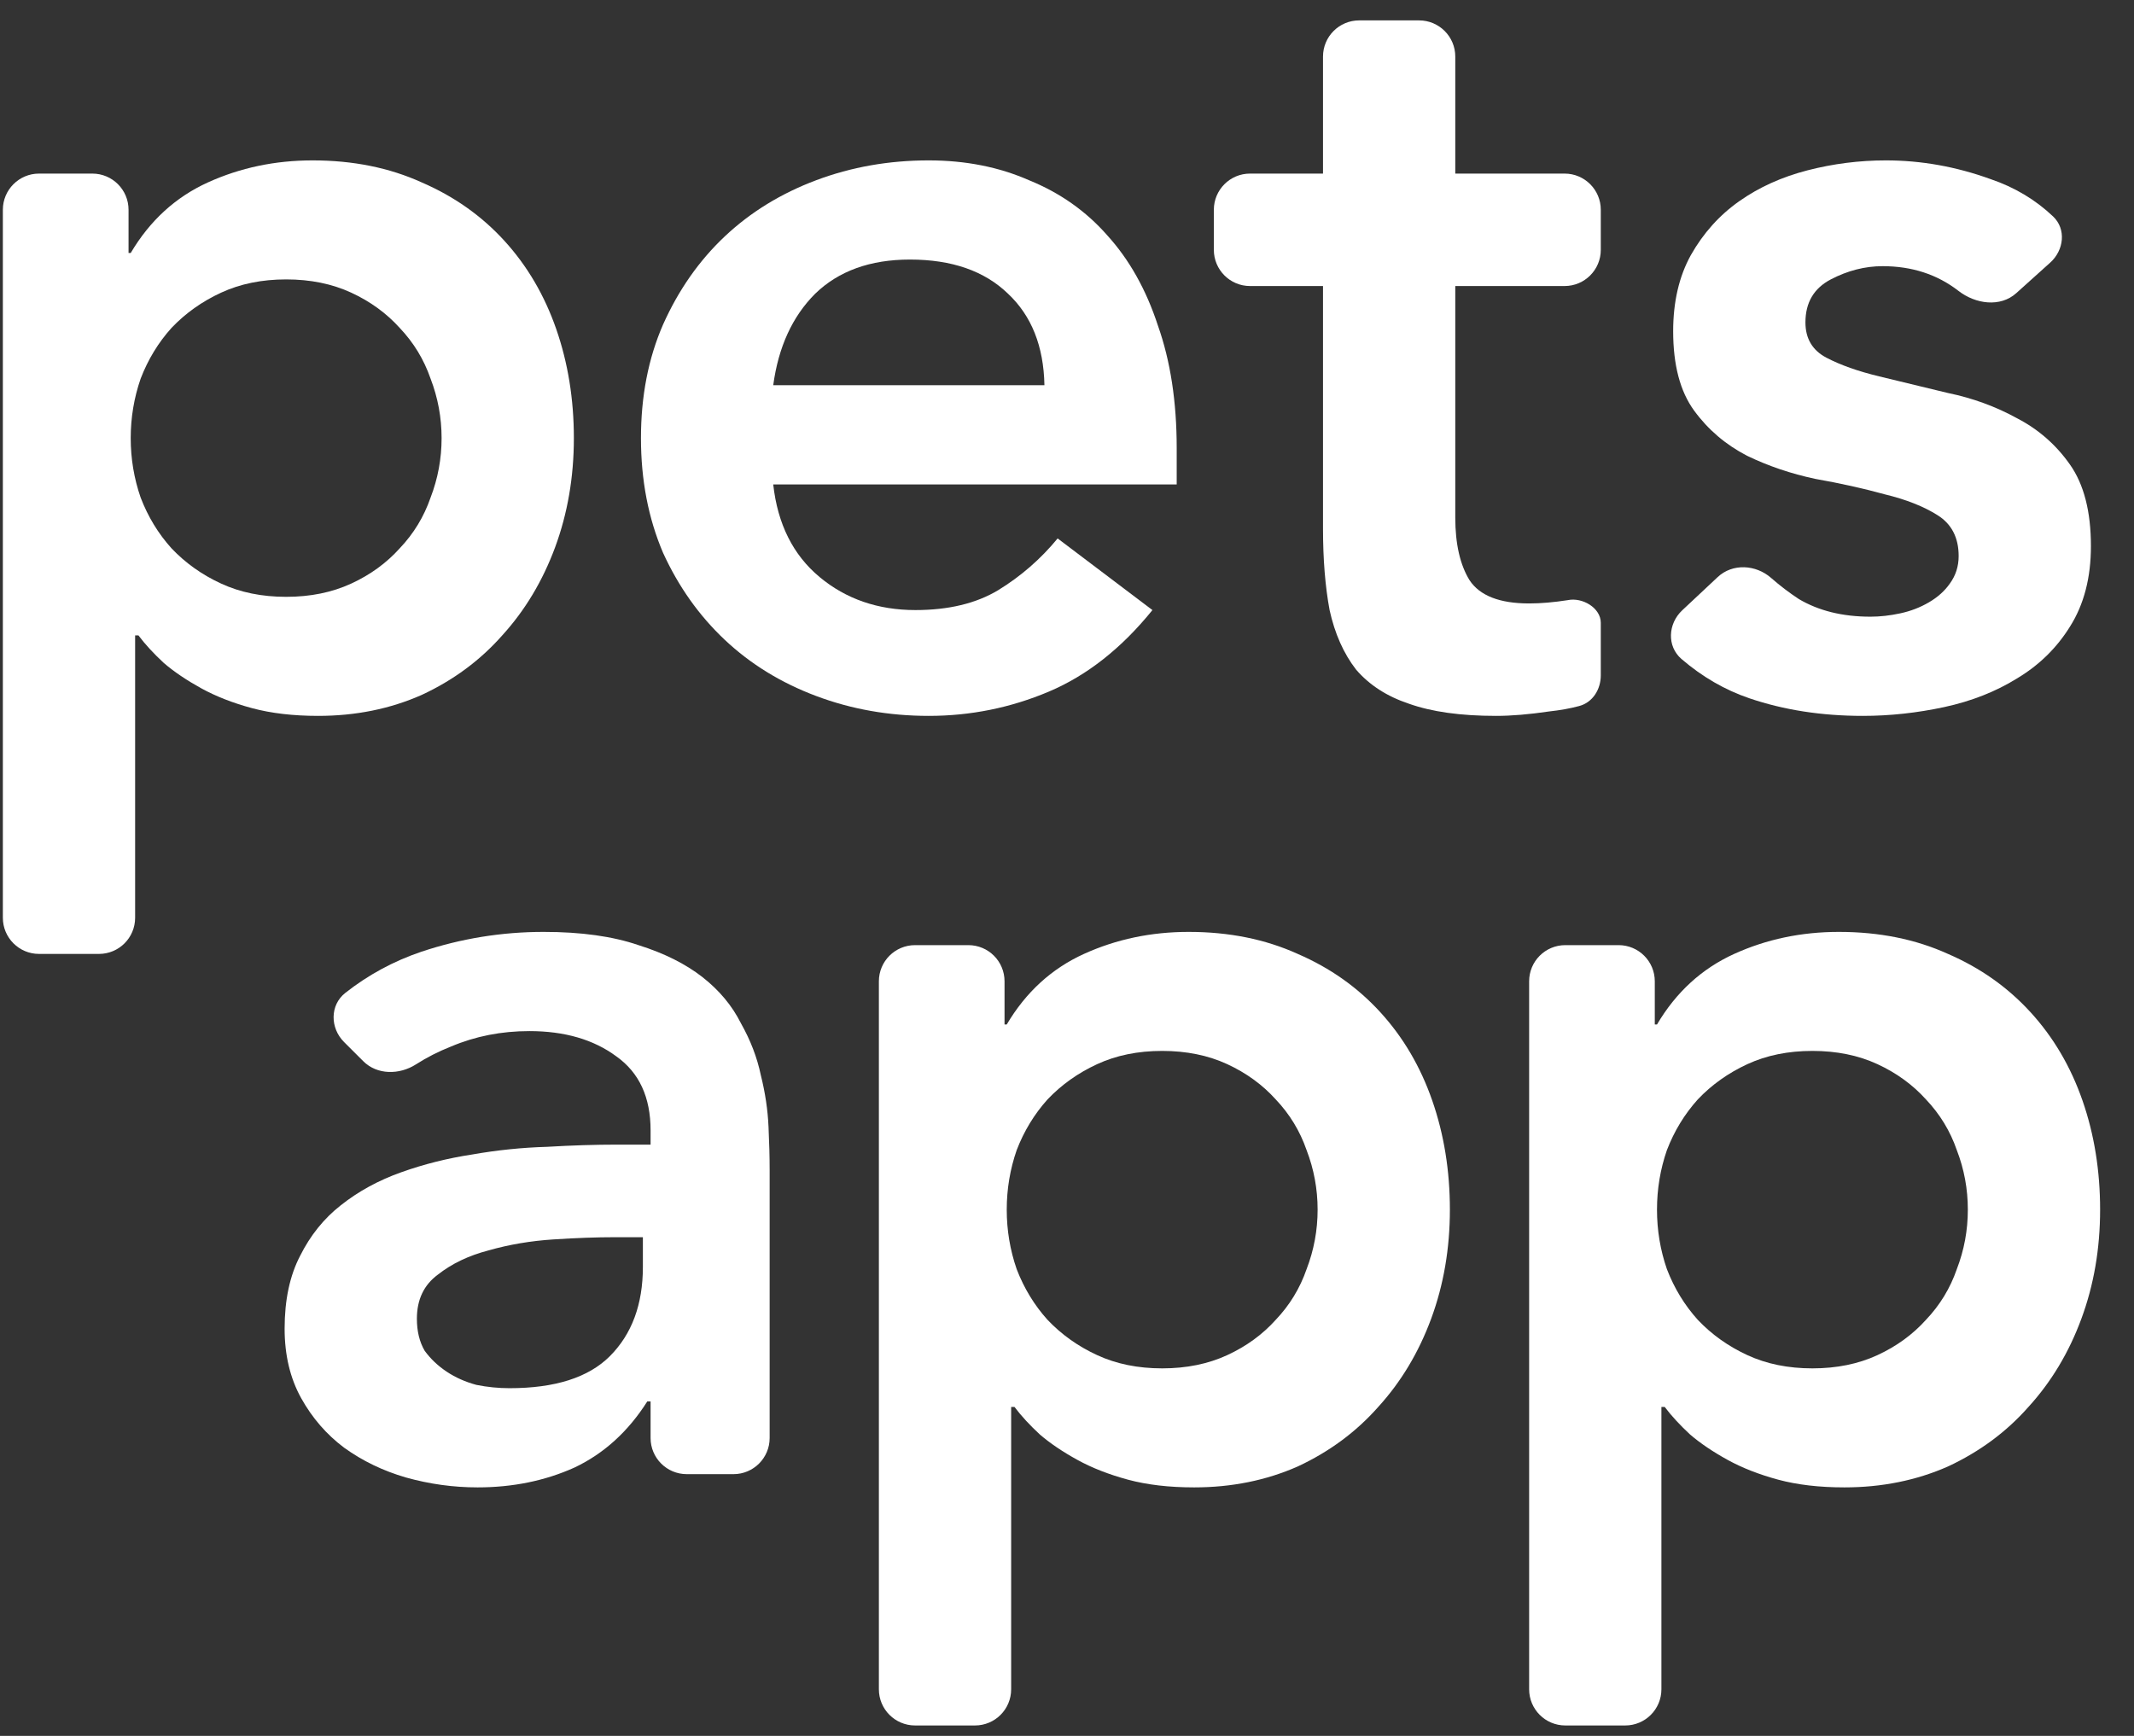
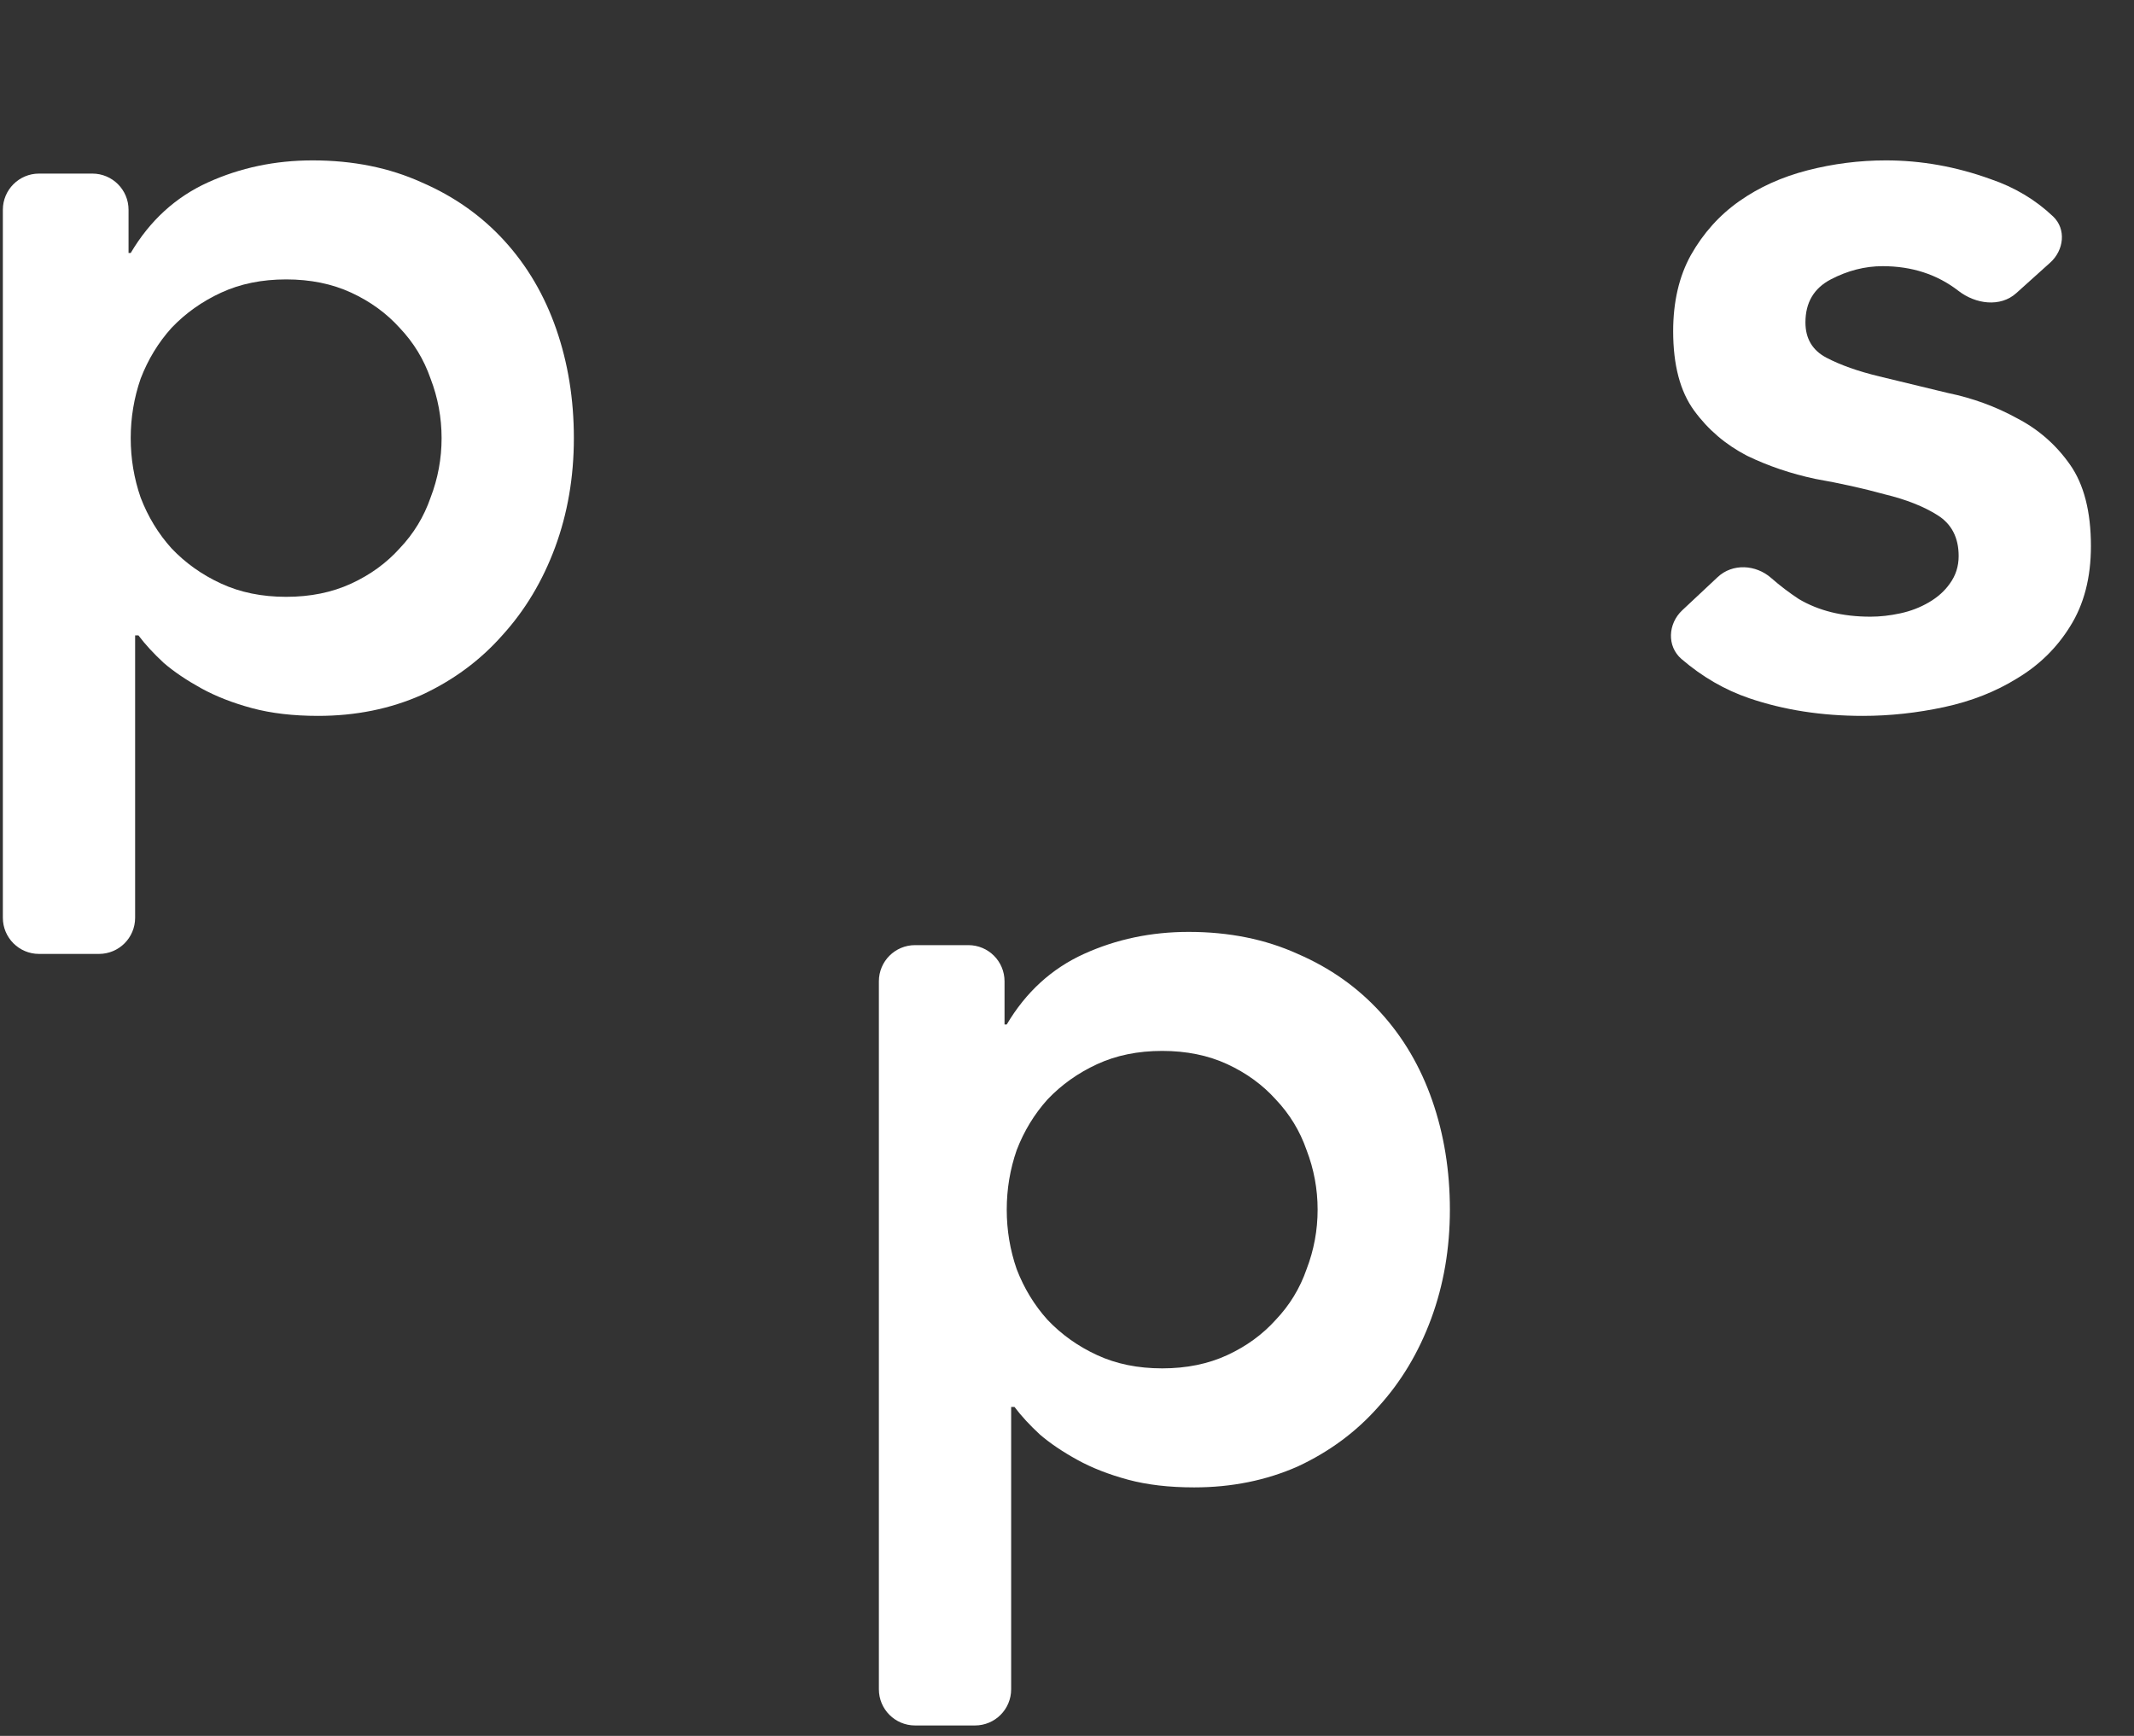
<svg xmlns="http://www.w3.org/2000/svg" width="59" height="48" viewBox="0 0 59 48" fill="none">
  <rect x="0" y="0" width="59" height="48" fill="#333333" stroke="none" />
  <path d="M0.079 5.8C0.079 5.248 0.527 4.8 1.079 4.8H2.554C3.106 4.8 3.554 5.248 3.554 5.8V6.995H3.614C4.143 6.101 4.854 5.45 5.748 5.044C6.642 4.638 7.607 4.435 8.643 4.435C9.76 4.435 10.766 4.638 11.66 5.044C12.554 5.43 13.316 5.969 13.946 6.659C14.576 7.35 15.053 8.163 15.378 9.097C15.703 10.032 15.866 11.038 15.866 12.115C15.866 13.191 15.693 14.197 15.348 15.132C15.002 16.066 14.515 16.879 13.885 17.57C13.275 18.261 12.534 18.809 11.66 19.215C10.787 19.602 9.832 19.795 8.795 19.795C8.105 19.795 7.495 19.723 6.967 19.581C6.439 19.439 5.971 19.256 5.565 19.033C5.159 18.809 4.813 18.576 4.529 18.332C4.244 18.068 4.011 17.814 3.828 17.57H3.736V25.377C3.736 25.93 3.289 26.377 2.736 26.377H1.079C0.527 26.377 0.079 25.93 0.079 25.377V5.8ZM12.209 12.115C12.209 11.546 12.107 10.997 11.904 10.469C11.721 9.941 11.437 9.473 11.051 9.067C10.685 8.661 10.238 8.336 9.71 8.092C9.181 7.848 8.582 7.726 7.912 7.726C7.241 7.726 6.642 7.848 6.114 8.092C5.585 8.336 5.128 8.661 4.742 9.067C4.376 9.473 4.092 9.941 3.889 10.469C3.706 10.997 3.614 11.546 3.614 12.115C3.614 12.683 3.706 13.232 3.889 13.76C4.092 14.289 4.376 14.756 4.742 15.162C5.128 15.569 5.585 15.894 6.114 16.137C6.642 16.381 7.241 16.503 7.912 16.503C8.582 16.503 9.181 16.381 9.71 16.137C10.238 15.894 10.685 15.569 11.051 15.162C11.437 14.756 11.721 14.289 11.904 13.76C12.107 13.232 12.209 12.683 12.209 12.115Z" fill="white" />
-   <path d="M21.378 13.395C21.5 14.492 21.927 15.345 22.659 15.955C23.39 16.564 24.274 16.869 25.31 16.869C26.224 16.869 26.986 16.686 27.596 16.32C28.226 15.934 28.774 15.457 29.241 14.888L31.862 16.869C31.009 17.925 30.054 18.677 28.998 19.124C27.941 19.571 26.834 19.795 25.676 19.795C24.578 19.795 23.542 19.612 22.567 19.246C21.592 18.88 20.749 18.362 20.038 17.692C19.326 17.021 18.758 16.219 18.331 15.284C17.924 14.329 17.721 13.273 17.721 12.115C17.721 10.957 17.924 9.91 18.331 8.976C18.758 8.021 19.326 7.208 20.038 6.537C20.749 5.867 21.592 5.349 22.567 4.983C23.542 4.617 24.578 4.435 25.676 4.435C26.692 4.435 27.616 4.617 28.449 4.983C29.302 5.329 30.024 5.836 30.613 6.507C31.222 7.177 31.69 8.01 32.015 9.006C32.36 9.981 32.533 11.109 32.533 12.389V13.395H21.378ZM28.876 10.652C28.855 9.575 28.52 8.732 27.87 8.122C27.22 7.492 26.316 7.177 25.158 7.177C24.06 7.177 23.187 7.492 22.537 8.122C21.907 8.752 21.521 9.595 21.378 10.652H28.876Z" fill="white" />
-   <path d="M34.56 7.909C34.008 7.909 33.56 7.461 33.56 6.909V5.8C33.56 5.248 34.008 4.8 34.56 4.8H36.578V1.564C36.578 1.012 37.025 0.564 37.578 0.564H39.235C39.787 0.564 40.235 1.012 40.235 1.564V4.8H43.258C43.81 4.8 44.258 5.248 44.258 5.8V6.909C44.258 7.461 43.81 7.909 43.258 7.909H40.235V14.309C40.235 15.04 40.367 15.619 40.631 16.046C40.915 16.473 41.464 16.686 42.277 16.686C42.602 16.686 42.957 16.655 43.343 16.595C43.747 16.509 44.258 16.808 44.258 17.221V18.674C44.258 19.061 44.036 19.421 43.663 19.522C43.41 19.59 43.131 19.64 42.825 19.673C42.277 19.754 41.789 19.795 41.362 19.795C40.387 19.795 39.584 19.683 38.955 19.459C38.345 19.256 37.858 18.941 37.492 18.515C37.146 18.068 36.903 17.519 36.76 16.869C36.639 16.219 36.578 15.467 36.578 14.614V7.909H34.56Z" fill="white" />
  <path d="M55.746 8.105C55.303 8.504 54.619 8.409 54.147 8.043C53.56 7.588 52.86 7.36 52.05 7.36C51.562 7.36 51.084 7.482 50.617 7.726C50.15 7.97 49.916 8.366 49.916 8.915C49.916 9.362 50.109 9.687 50.495 9.89C50.881 10.093 51.369 10.266 51.958 10.408C52.547 10.55 53.177 10.703 53.848 10.865C54.538 11.007 55.178 11.241 55.768 11.566C56.357 11.871 56.844 12.297 57.23 12.846C57.616 13.395 57.809 14.146 57.809 15.101C57.809 15.975 57.616 16.716 57.23 17.326C56.865 17.915 56.377 18.393 55.768 18.758C55.178 19.124 54.508 19.388 53.756 19.551C53.004 19.713 52.253 19.795 51.501 19.795C50.363 19.795 49.317 19.632 48.362 19.307C47.687 19.077 47.063 18.715 46.489 18.222C46.08 17.869 46.115 17.246 46.509 16.876L47.489 15.958C47.9 15.572 48.544 15.609 48.968 15.981C49.215 16.198 49.471 16.392 49.733 16.564C50.282 16.889 50.942 17.052 51.714 17.052C51.978 17.052 52.253 17.021 52.537 16.96C52.822 16.899 53.086 16.798 53.33 16.655C53.573 16.513 53.766 16.341 53.908 16.137C54.071 15.914 54.152 15.66 54.152 15.376C54.152 14.868 53.959 14.492 53.573 14.248C53.187 14.004 52.7 13.811 52.11 13.669C51.521 13.506 50.881 13.364 50.19 13.242C49.52 13.1 48.89 12.887 48.301 12.602C47.712 12.297 47.224 11.881 46.838 11.353C46.452 10.824 46.259 10.093 46.259 9.158C46.259 8.346 46.422 7.645 46.747 7.056C47.092 6.446 47.539 5.948 48.088 5.562C48.636 5.176 49.266 4.892 49.977 4.709C50.688 4.526 51.41 4.435 52.141 4.435C53.116 4.435 54.081 4.607 55.036 4.953C55.699 5.178 56.274 5.522 56.761 5.983C57.133 6.334 57.064 6.919 56.684 7.261L55.746 8.105Z" fill="white" />
-   <path d="M17.987 38.751H17.896C17.368 39.584 16.697 40.193 15.884 40.579C15.072 40.945 14.178 41.128 13.203 41.128C12.532 41.128 11.872 41.036 11.222 40.854C10.592 40.671 10.023 40.397 9.515 40.031C9.027 39.665 8.631 39.208 8.326 38.659C8.022 38.111 7.869 37.471 7.869 36.739C7.869 35.947 8.011 35.276 8.296 34.728C8.58 34.159 8.956 33.692 9.424 33.326C9.911 32.94 10.47 32.635 11.1 32.412C11.729 32.188 12.38 32.026 13.05 31.924C13.741 31.802 14.432 31.731 15.123 31.711C15.813 31.67 16.463 31.65 17.073 31.65H17.987V31.254C17.987 30.339 17.672 29.659 17.043 29.212C16.413 28.744 15.61 28.511 14.635 28.511C13.863 28.511 13.142 28.653 12.471 28.937C12.123 29.074 11.8 29.239 11.502 29.43C11.044 29.724 10.426 29.727 10.042 29.342L9.512 28.813C9.125 28.426 9.117 27.793 9.548 27.454C10.181 26.956 10.881 26.577 11.648 26.317C12.745 25.951 13.873 25.768 15.031 25.768C16.067 25.768 16.941 25.89 17.652 26.134C18.363 26.357 18.952 26.652 19.42 27.017C19.887 27.383 20.243 27.81 20.486 28.297C20.75 28.765 20.933 29.242 21.035 29.73C21.157 30.217 21.228 30.695 21.248 31.162C21.269 31.609 21.279 32.005 21.279 32.351V39.762C21.279 40.315 20.831 40.762 20.279 40.762H18.987C18.435 40.762 17.987 40.315 17.987 39.762V38.751ZM17.774 34.21H17.012C16.504 34.21 15.935 34.23 15.305 34.271C14.676 34.311 14.076 34.413 13.507 34.575C12.959 34.718 12.491 34.941 12.105 35.246C11.719 35.53 11.526 35.937 11.526 36.465C11.526 36.81 11.598 37.105 11.74 37.349C11.902 37.572 12.105 37.765 12.349 37.928C12.593 38.09 12.867 38.212 13.172 38.294C13.477 38.355 13.782 38.385 14.086 38.385C15.346 38.385 16.27 38.09 16.86 37.501C17.469 36.892 17.774 36.069 17.774 35.033V34.21Z" fill="white" />
  <path d="M24.299 27.134C24.299 26.581 24.747 26.134 25.299 26.134H26.773C27.326 26.134 27.773 26.581 27.773 27.134V28.328H27.834C28.363 27.434 29.074 26.784 29.968 26.377C30.862 25.971 31.827 25.768 32.863 25.768C33.98 25.768 34.986 25.971 35.88 26.377C36.774 26.763 37.536 27.302 38.166 27.993C38.796 28.683 39.273 29.496 39.598 30.431C39.923 31.365 40.086 32.371 40.086 33.448C40.086 34.525 39.913 35.53 39.568 36.465C39.222 37.4 38.735 38.212 38.105 38.903C37.495 39.594 36.754 40.142 35.88 40.549C35.007 40.935 34.052 41.128 33.015 41.128C32.325 41.128 31.715 41.057 31.187 40.915C30.659 40.772 30.191 40.59 29.785 40.366C29.379 40.142 29.033 39.909 28.749 39.665C28.464 39.401 28.231 39.147 28.048 38.903H27.956V46.711C27.956 47.263 27.509 47.711 26.956 47.711H25.299C24.747 47.711 24.299 47.263 24.299 46.711V27.134ZM36.429 33.448C36.429 32.879 36.327 32.33 36.124 31.802C35.941 31.274 35.657 30.807 35.271 30.4C34.905 29.994 34.458 29.669 33.93 29.425C33.401 29.181 32.802 29.059 32.132 29.059C31.461 29.059 30.862 29.181 30.334 29.425C29.805 29.669 29.348 29.994 28.962 30.4C28.596 30.807 28.312 31.274 28.109 31.802C27.926 32.33 27.834 32.879 27.834 33.448C27.834 34.017 27.926 34.565 28.109 35.094C28.312 35.622 28.596 36.089 28.962 36.495C29.348 36.902 29.805 37.227 30.334 37.471C30.862 37.715 31.461 37.837 32.132 37.837C32.802 37.837 33.401 37.715 33.93 37.471C34.458 37.227 34.905 36.902 35.271 36.495C35.657 36.089 35.941 35.622 36.124 35.094C36.327 34.565 36.429 34.017 36.429 33.448Z" fill="white" />
-   <path d="M42.277 27.134C42.277 26.581 42.724 26.134 43.277 26.134H44.751C45.303 26.134 45.751 26.581 45.751 27.134V28.328H45.812C46.34 27.434 47.051 26.784 47.945 26.377C48.839 25.971 49.804 25.768 50.84 25.768C51.958 25.768 52.964 25.971 53.858 26.377C54.752 26.763 55.513 27.302 56.143 27.993C56.773 28.683 57.251 29.496 57.576 30.431C57.901 31.365 58.063 32.371 58.063 33.448C58.063 34.525 57.891 35.53 57.545 36.465C57.2 37.4 56.712 38.212 56.082 38.903C55.473 39.594 54.731 40.142 53.858 40.549C52.984 40.935 52.029 41.128 50.993 41.128C50.302 41.128 49.693 41.057 49.164 40.915C48.636 40.772 48.169 40.59 47.762 40.366C47.356 40.142 47.011 39.909 46.726 39.665C46.442 39.401 46.208 39.147 46.025 38.903H45.934V46.711C45.934 47.263 45.486 47.711 44.934 47.711H43.277C42.724 47.711 42.277 47.263 42.277 46.711V27.134ZM54.406 33.448C54.406 32.879 54.305 32.33 54.101 31.802C53.919 31.274 53.634 30.807 53.248 30.4C52.882 29.994 52.435 29.669 51.907 29.425C51.379 29.181 50.779 29.059 50.109 29.059C49.438 29.059 48.839 29.181 48.311 29.425C47.783 29.669 47.325 29.994 46.94 30.4C46.574 30.807 46.289 31.274 46.086 31.802C45.903 32.33 45.812 32.879 45.812 33.448C45.812 34.017 45.903 34.565 46.086 35.094C46.289 35.622 46.574 36.089 46.94 36.495C47.325 36.902 47.783 37.227 48.311 37.471C48.839 37.715 49.438 37.837 50.109 37.837C50.779 37.837 51.379 37.715 51.907 37.471C52.435 37.227 52.882 36.902 53.248 36.495C53.634 36.089 53.919 35.622 54.101 35.094C54.305 34.565 54.406 34.017 54.406 33.448Z" fill="white" />
</svg>